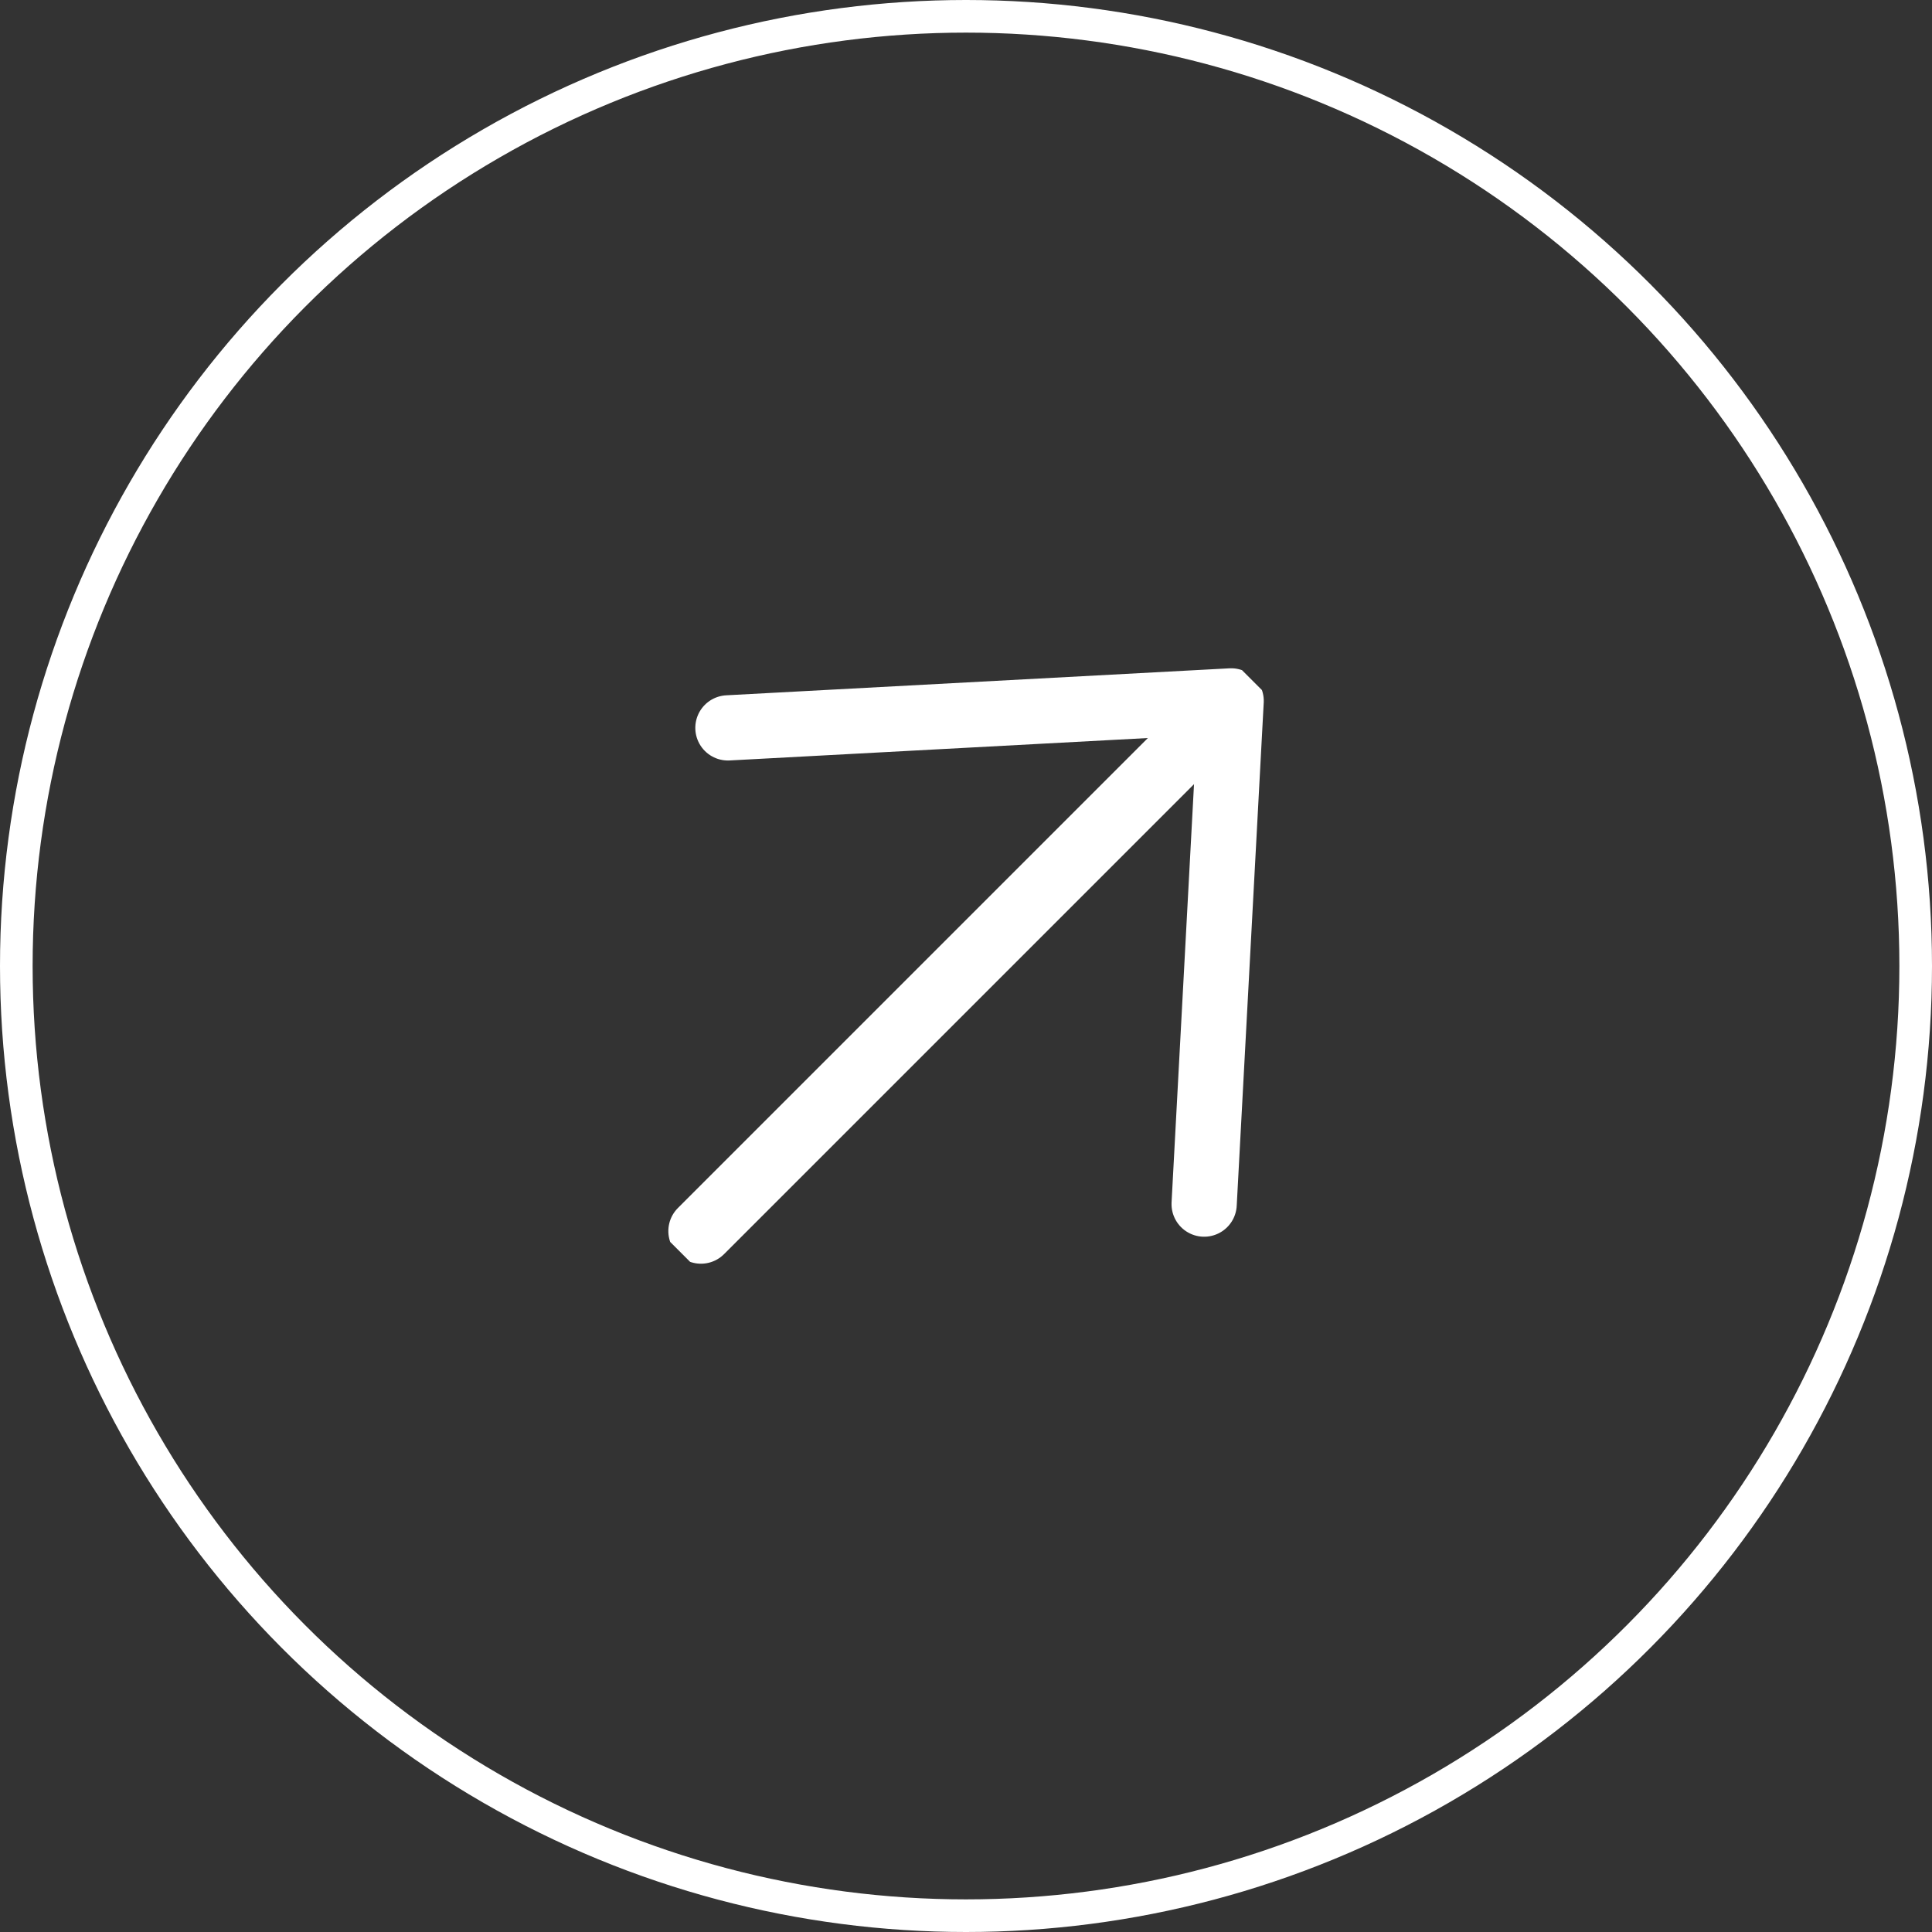
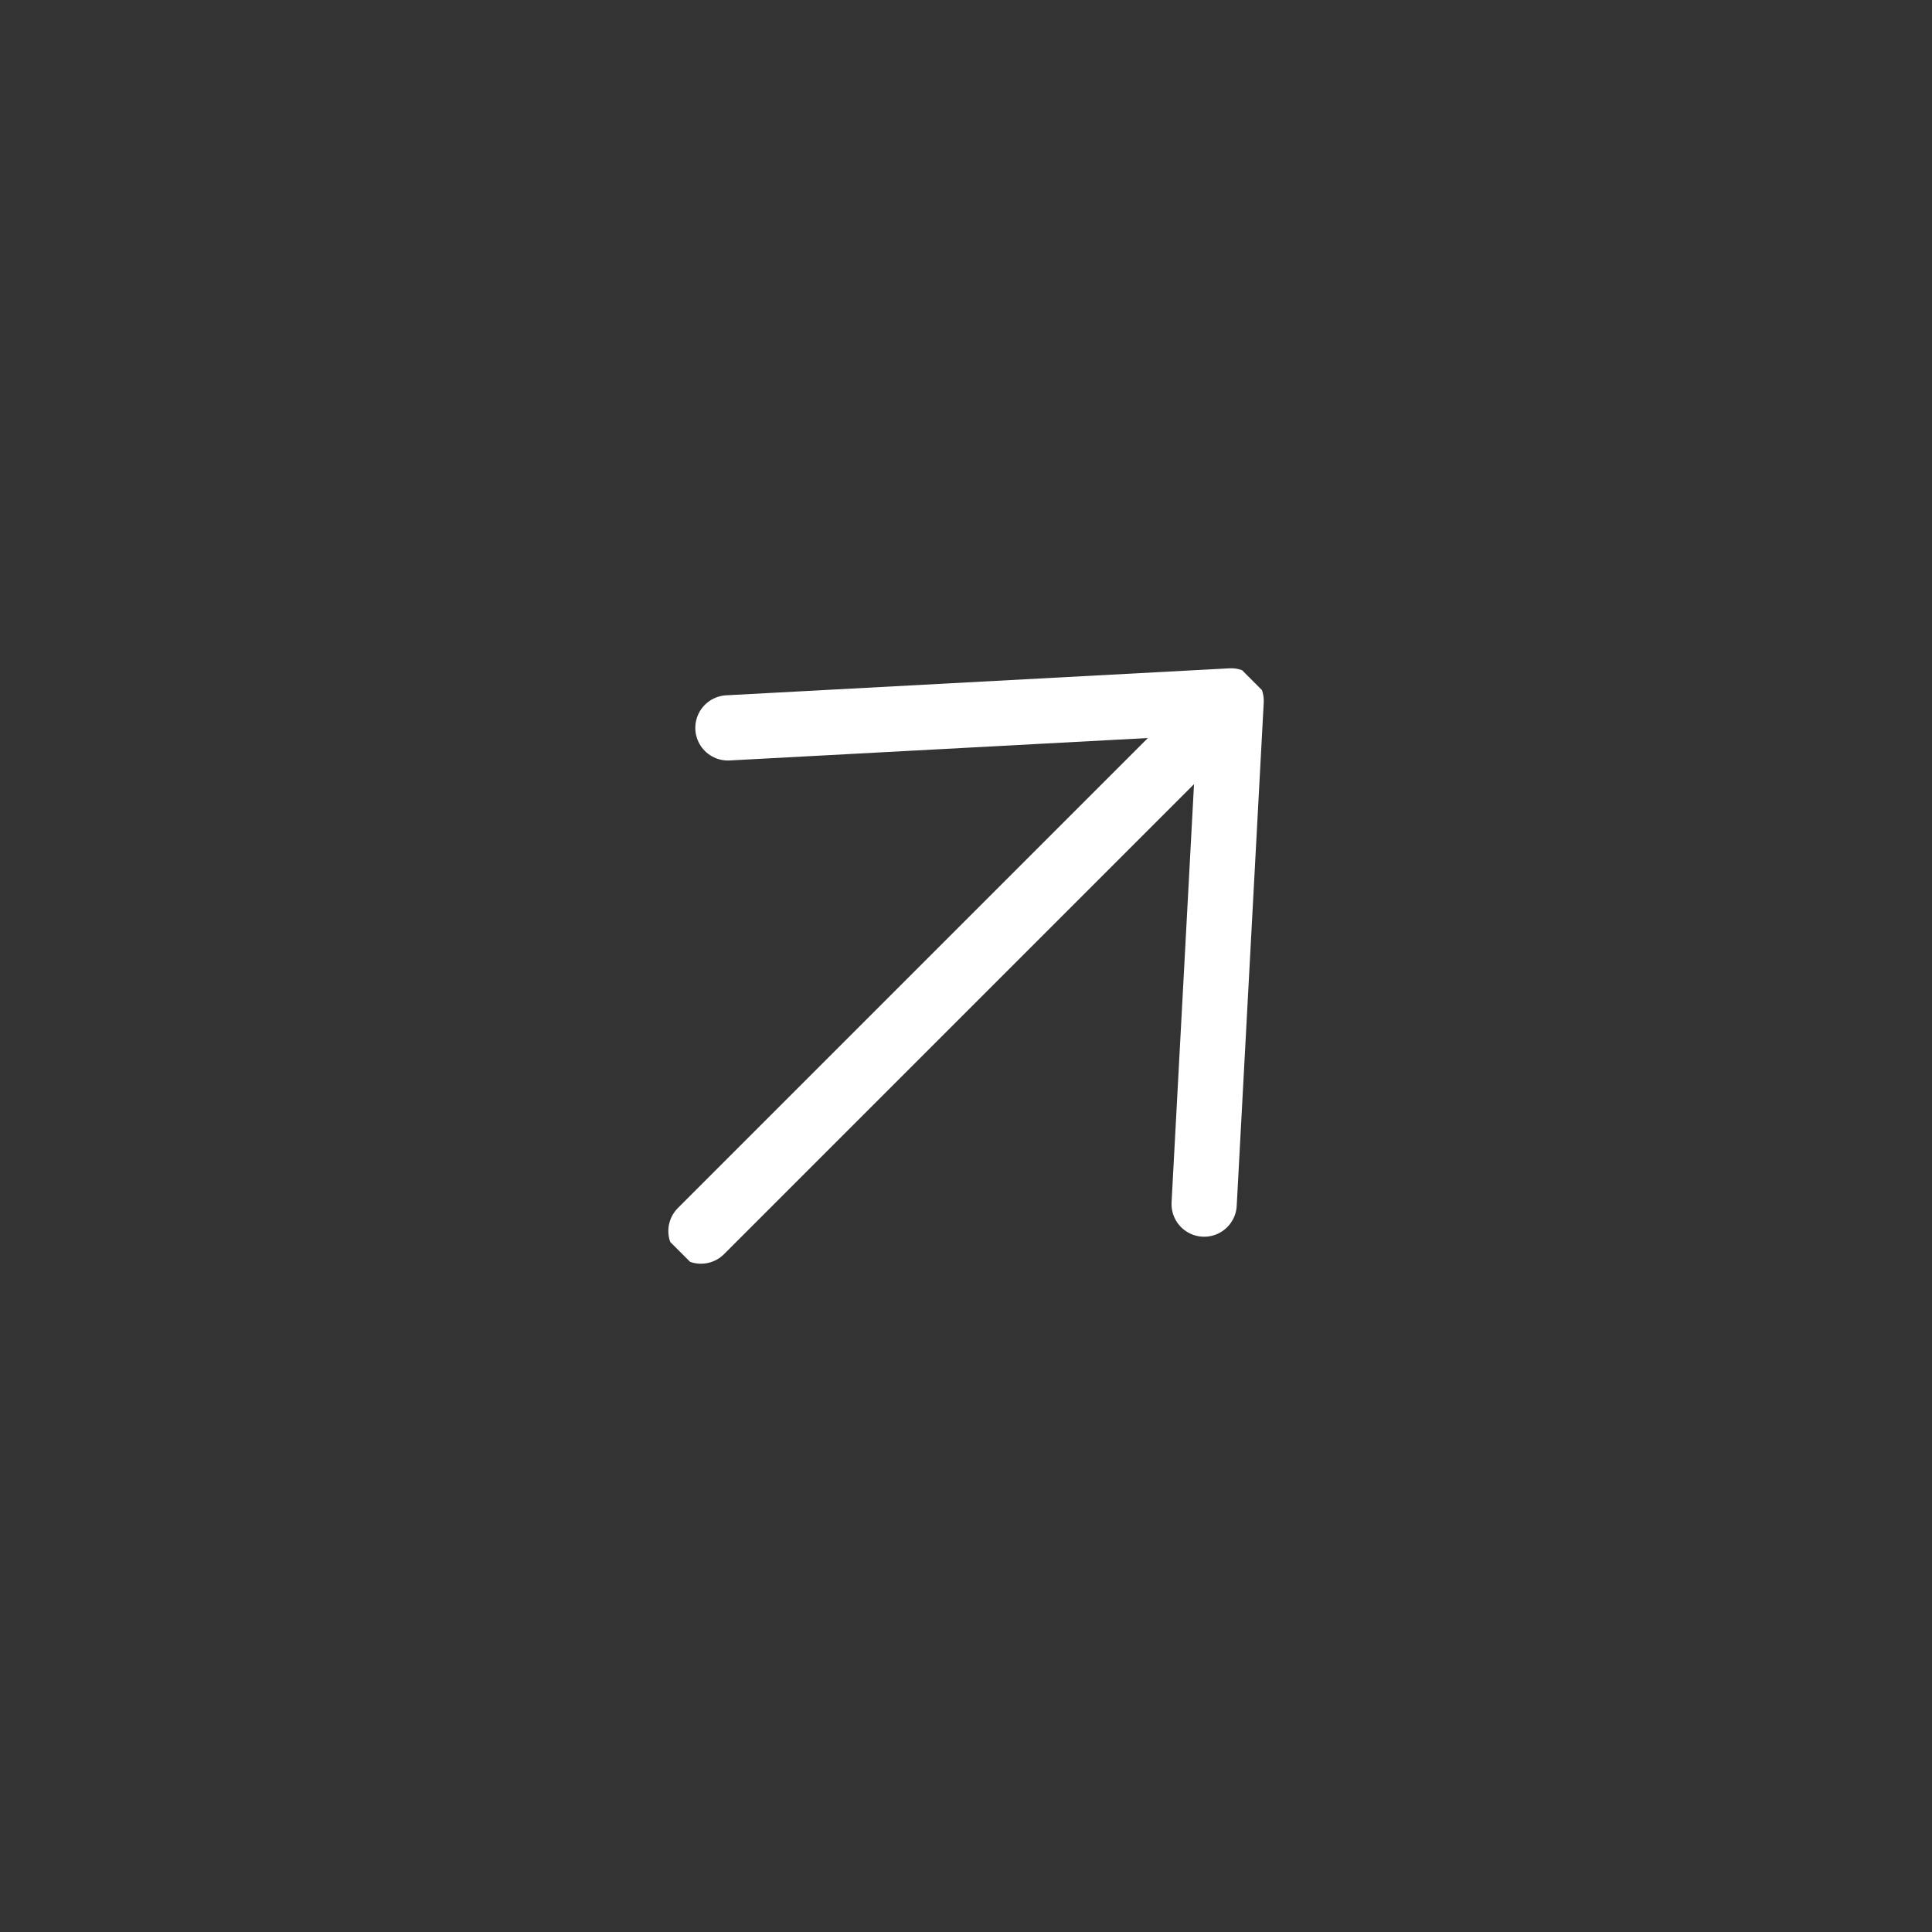
<svg xmlns="http://www.w3.org/2000/svg" width="59.23" height="59.23" viewBox="0 0 59.23 59.23">
  <rect x="0" y="0" width="59.23" height="59.23" fill="#333333" stroke="none" />
  <defs>
    <clipPath id="clip-path">
      <rect id="Rechteck_3" data-name="Rechteck 3" width="22.717" height="24.791" fill="none" />
    </clipPath>
  </defs>
  <g id="Gruppe_1202" data-name="Gruppe 1202" transform="translate(-921 -3316)">
    <g id="Ellipse_2" data-name="Ellipse 2" transform="translate(921 3316)" fill="none" stroke="#fff" stroke-width="1">
-       <circle cx="29.615" cy="29.615" r="29.615" stroke="none" />
-       <circle cx="29.615" cy="29.615" r="29.115" fill="none" />
-     </g>
+       </g>
    <g id="Gruppe_6" data-name="Gruppe 6" transform="translate(949.883 3362.411) rotate(-135)">
      <g id="Gruppe_5" data-name="Gruppe 5" transform="translate(0 0)" clip-path="url(#clip-path)">
        <line id="Linie_3" data-name="Linie 3" y2="21.524" transform="translate(11.358 0.902)" fill="none" stroke="#fff" stroke-linecap="round" stroke-linejoin="round" stroke-width="2" />
        <path id="Pfad_1" data-name="Pfad 1" d="M0,0,10.323,11.494,20.647,0" transform="translate(1.035 12.395)" fill="none" stroke="#fff" stroke-linecap="round" stroke-linejoin="round" stroke-width="2" />
      </g>
    </g>
  </g>
</svg>